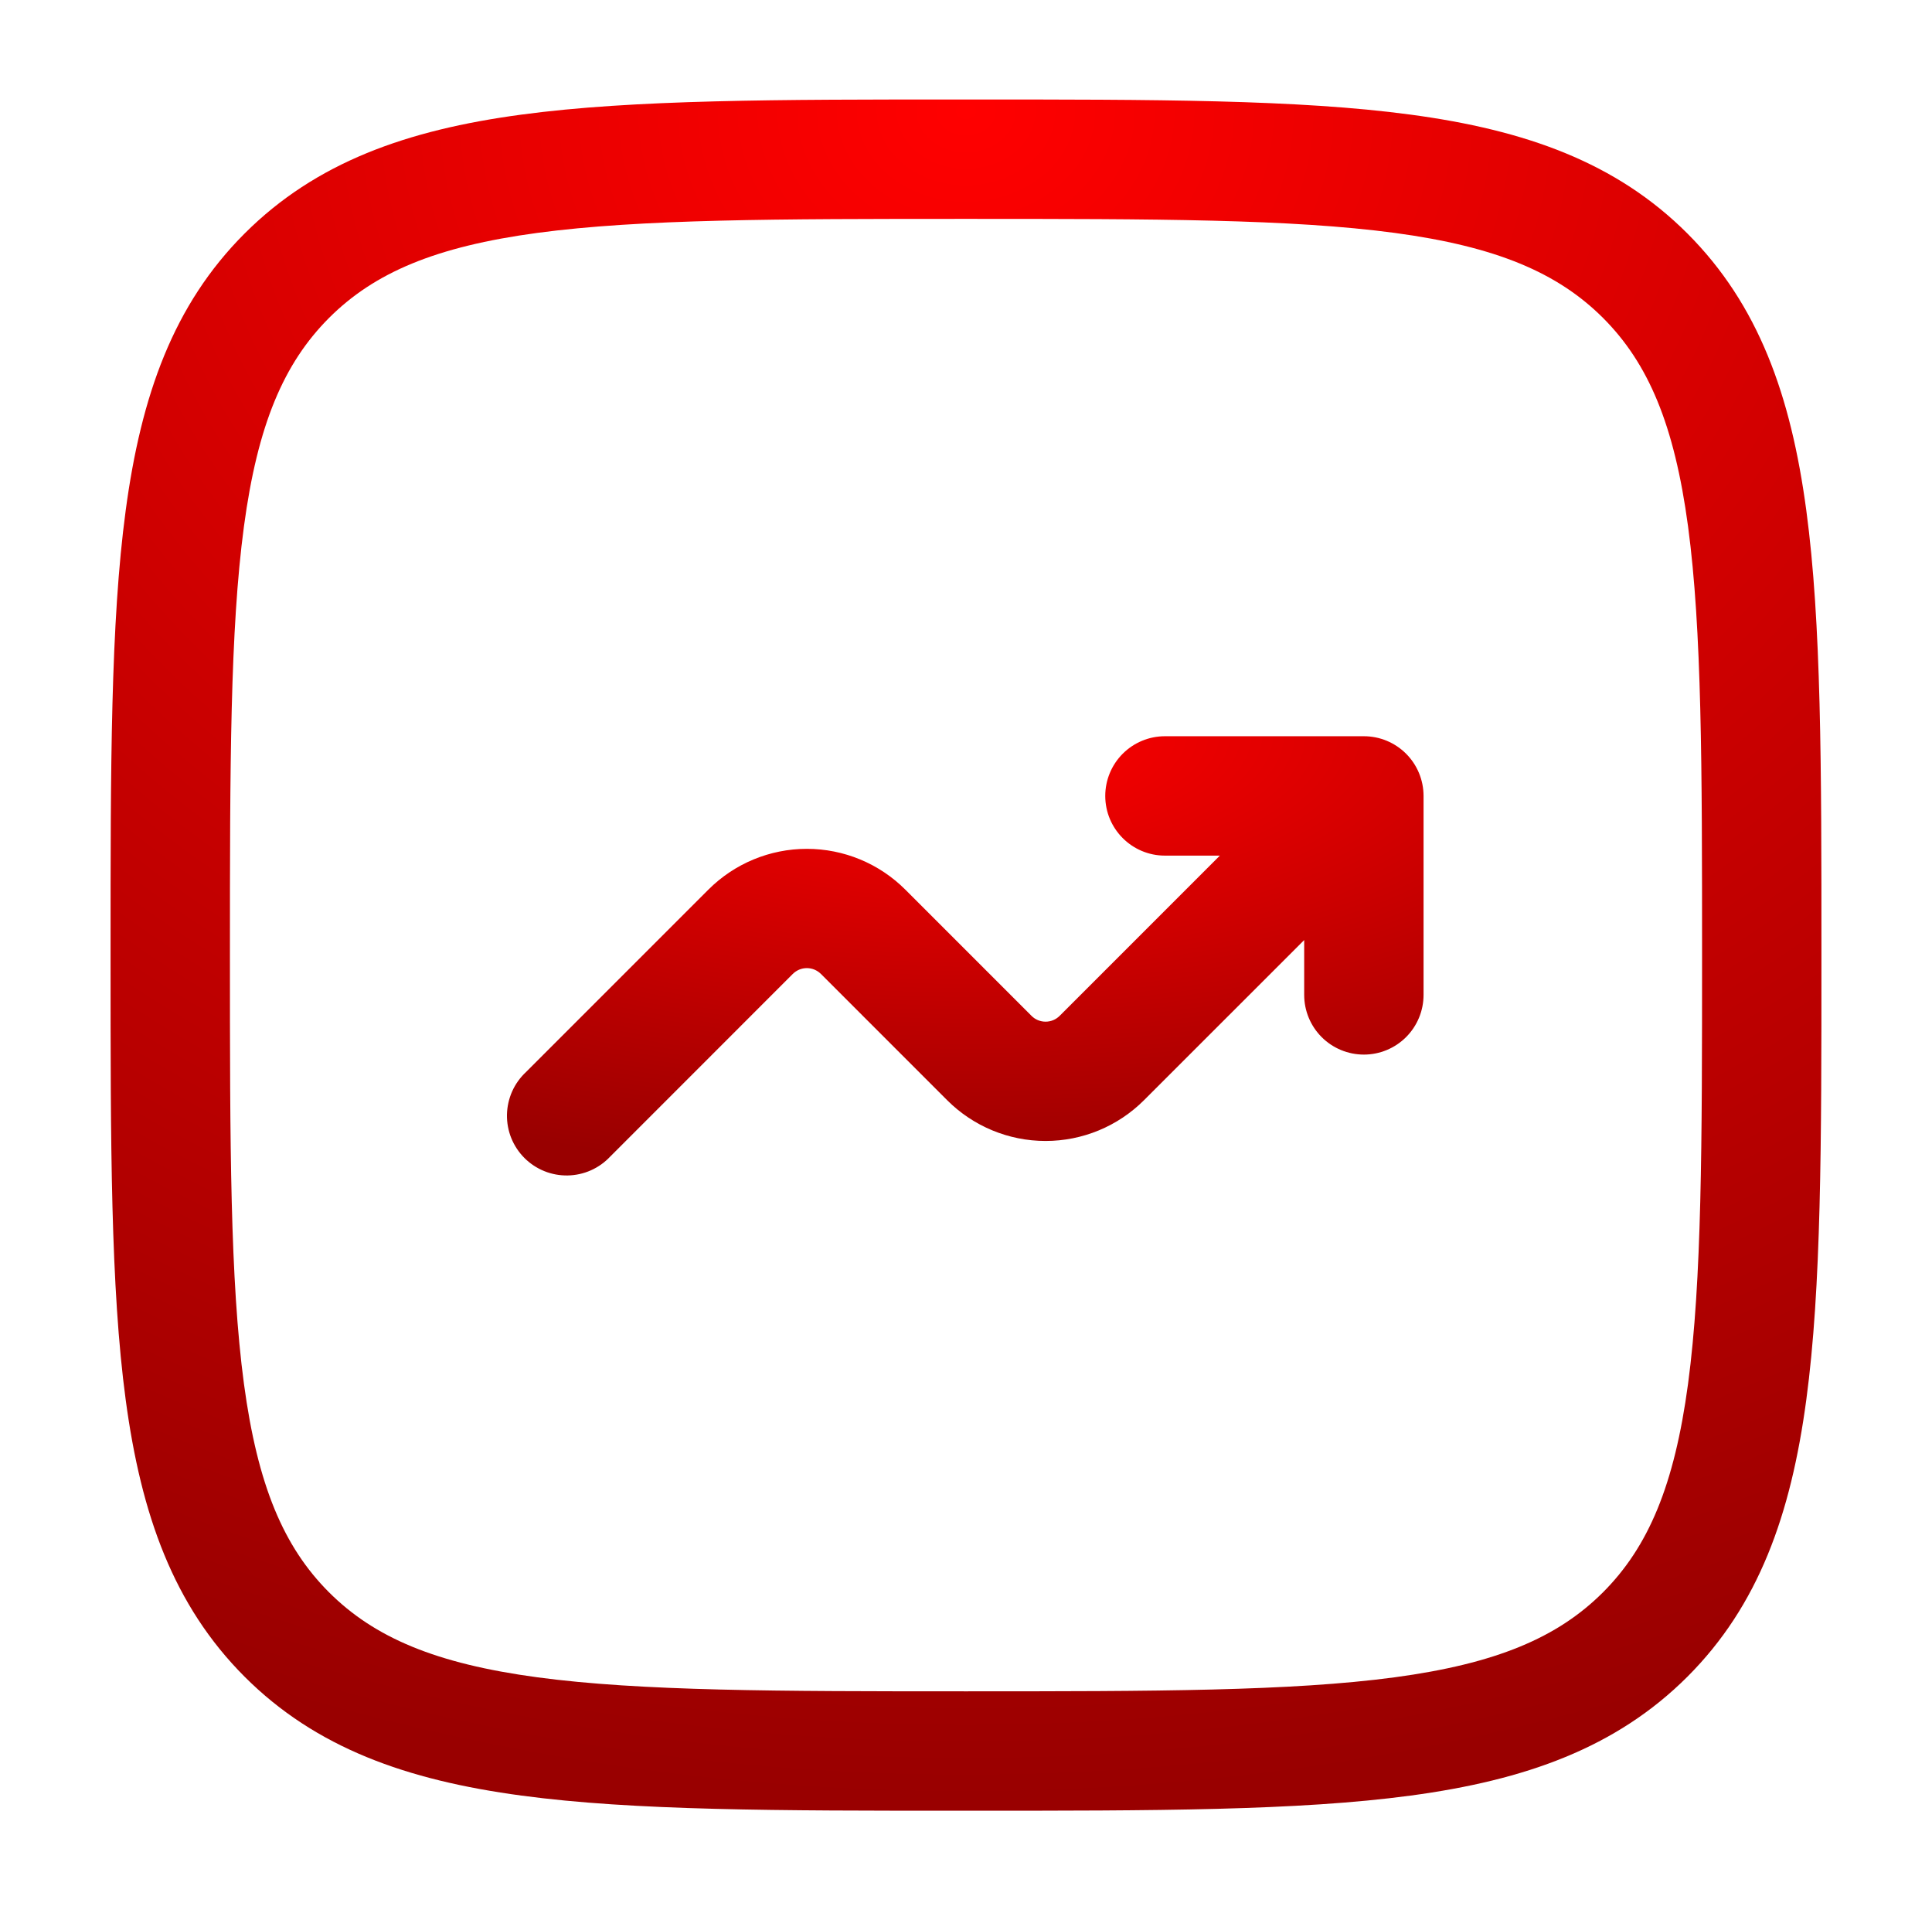
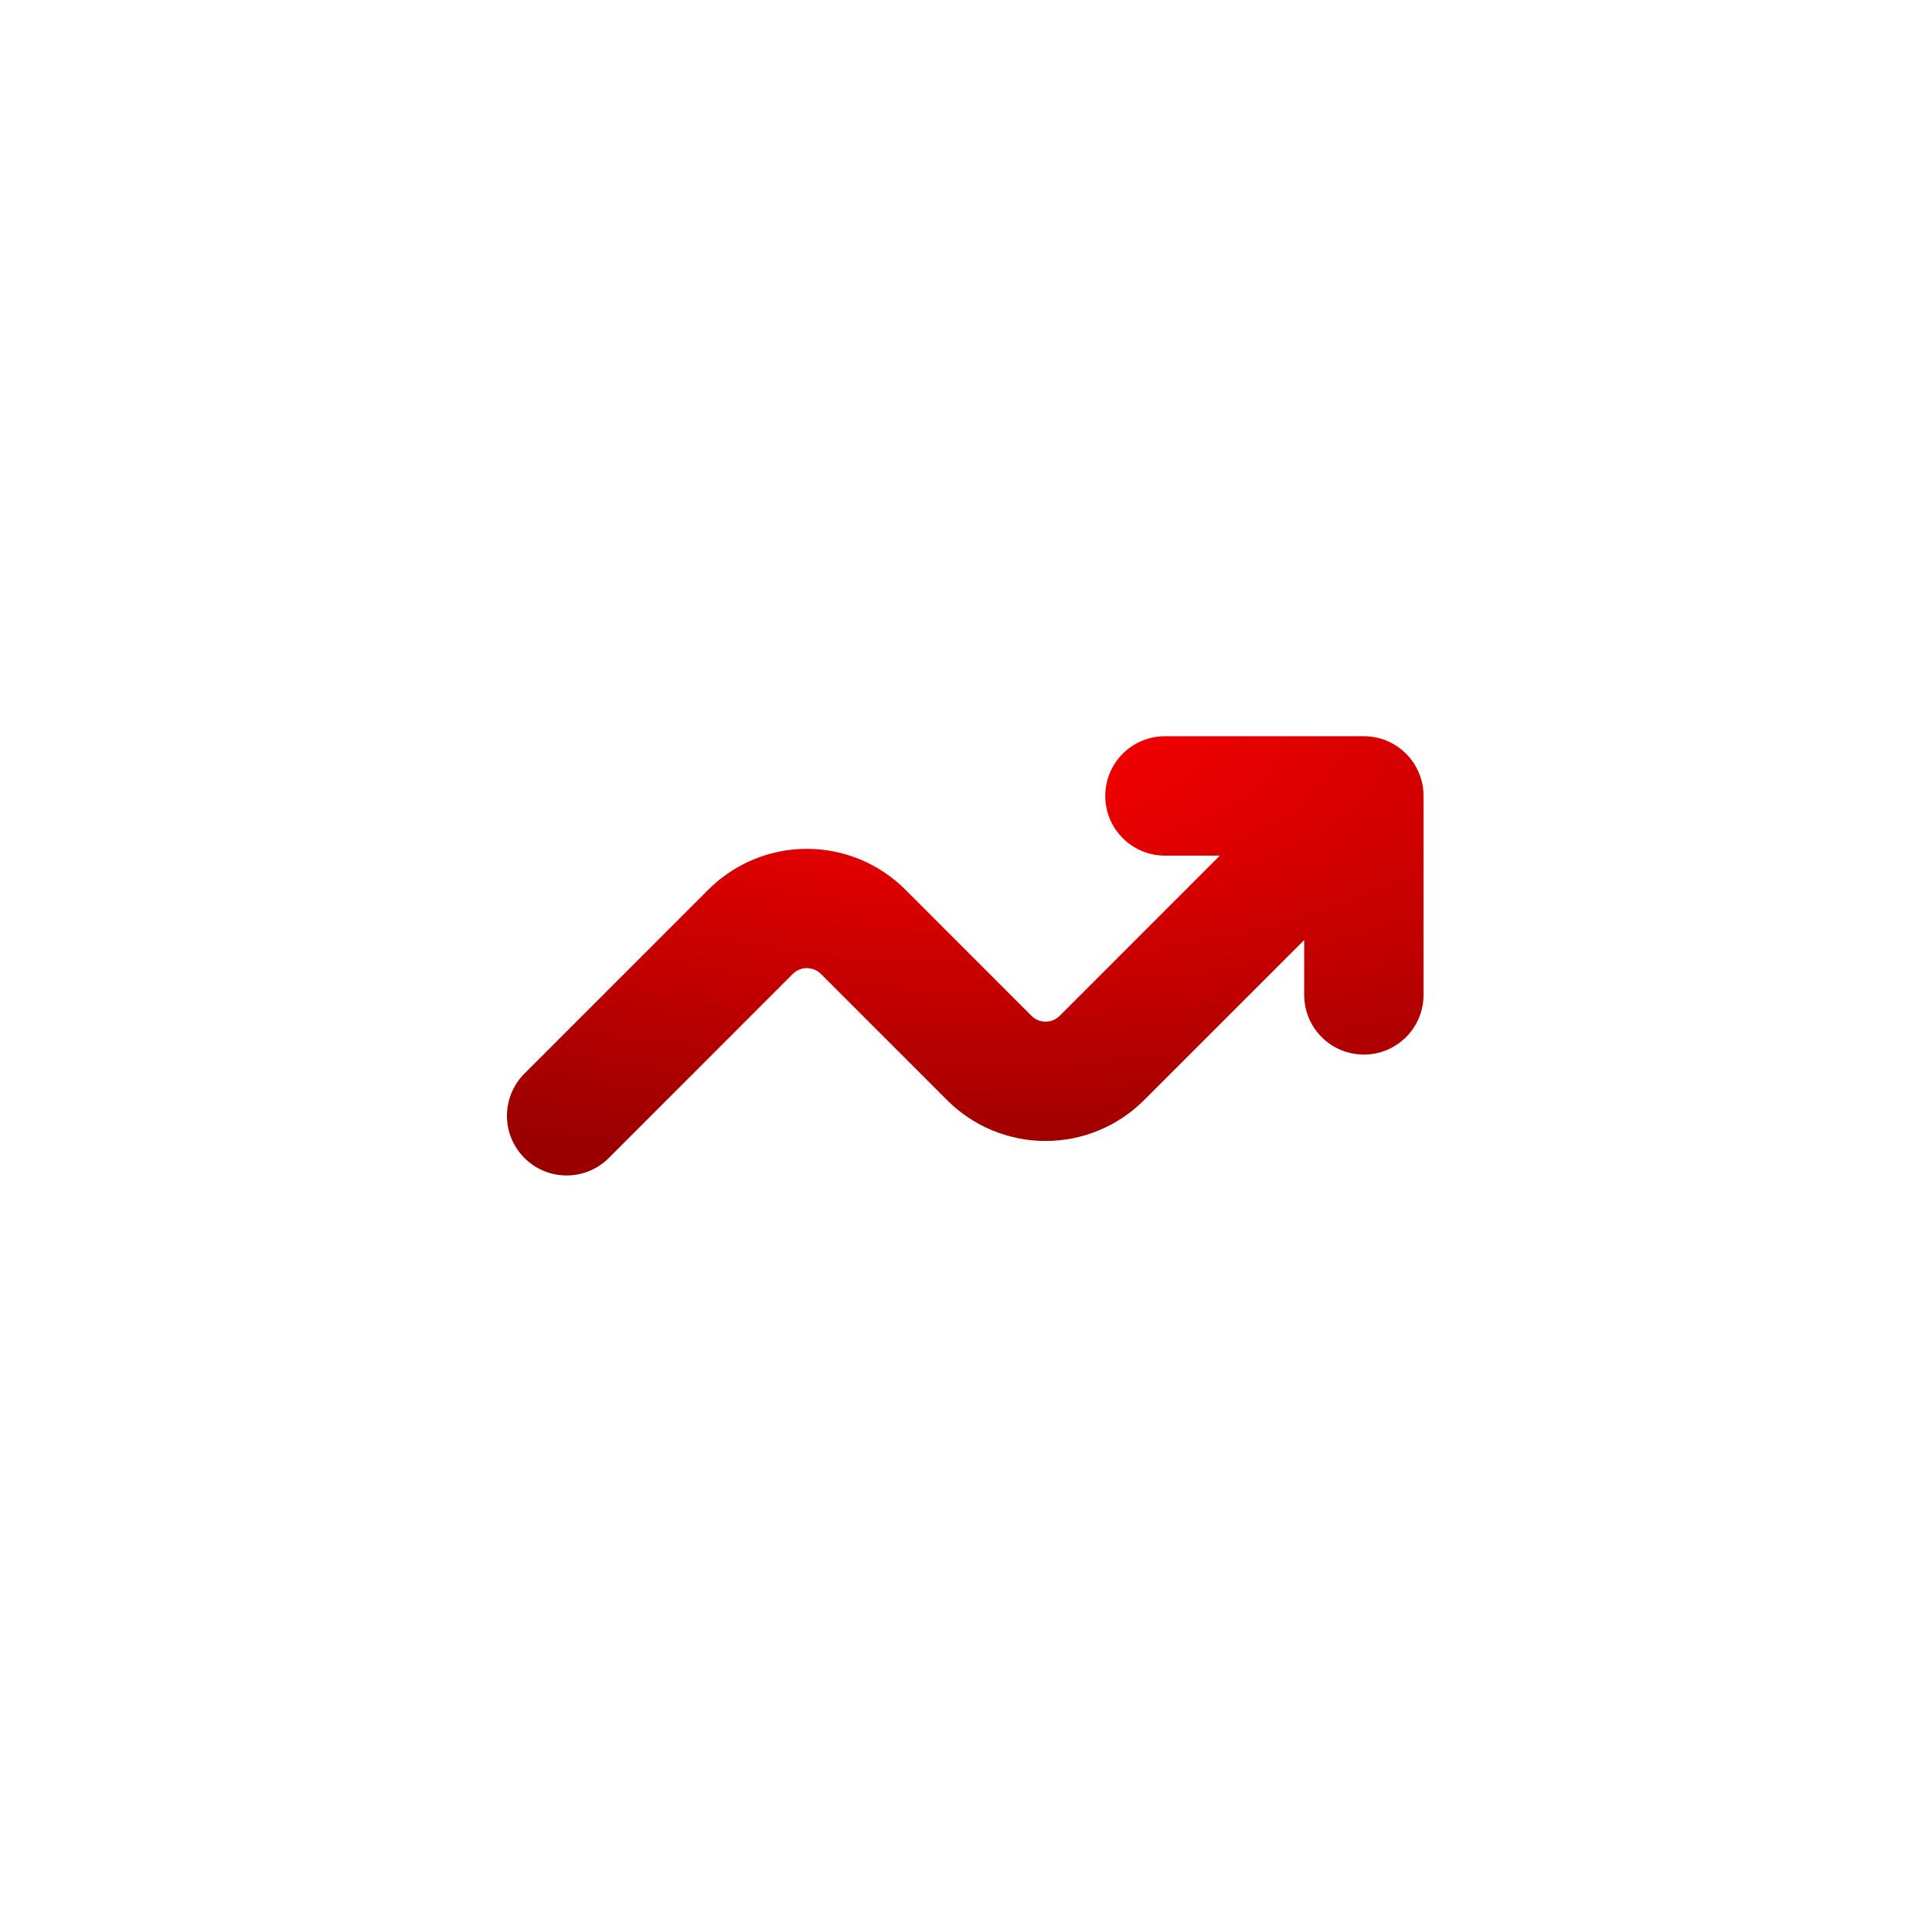
<svg xmlns="http://www.w3.org/2000/svg" width="87" height="86" viewBox="0 0 87 86" fill="none">
  <path d="M49.771 35.833C49.771 37.317 50.975 38.521 52.458 38.521H54.931L47.718 45.734C47.634 45.818 47.535 45.884 47.427 45.929C47.318 45.974 47.201 45.997 47.083 45.997C46.965 45.997 46.849 45.974 46.74 45.929C46.631 45.884 46.532 45.818 46.449 45.734L40.766 40.051C39.59 38.876 37.996 38.216 36.333 38.216C34.671 38.216 33.077 38.876 31.901 40.051L23.684 48.267C23.42 48.514 23.208 48.81 23.061 49.14C22.915 49.47 22.836 49.825 22.829 50.186C22.823 50.547 22.889 50.906 23.024 51.24C23.16 51.575 23.361 51.879 23.616 52.134C23.871 52.389 24.175 52.59 24.51 52.726C24.844 52.861 25.203 52.927 25.564 52.921C25.925 52.914 26.28 52.836 26.61 52.689C26.94 52.542 27.236 52.33 27.483 52.066L35.699 43.849C35.782 43.766 35.881 43.7 35.99 43.654C36.099 43.609 36.215 43.586 36.333 43.586C36.451 43.586 36.568 43.609 36.677 43.654C36.785 43.7 36.884 43.766 36.968 43.849L42.651 49.532C43.827 50.708 45.421 51.368 47.083 51.368C48.746 51.368 50.34 50.708 51.516 49.532L58.729 42.323V44.792C58.729 45.505 59.012 46.188 59.516 46.692C60.02 47.196 60.704 47.479 61.417 47.479C62.129 47.479 62.813 47.196 63.317 46.692C63.821 46.188 64.104 45.505 64.104 44.792V35.833C64.104 35.121 63.821 34.437 63.317 33.933C62.813 33.429 62.129 33.146 61.417 33.146H52.458C51.746 33.146 51.062 33.429 50.558 33.933C50.054 34.437 49.771 35.121 49.771 35.833Z" fill="url(#paint0_radial_2003_463)" />
-   <path fill-rule="evenodd" clip-rule="evenodd" d="M43.296 4.479C35.022 4.479 28.54 4.479 23.48 5.16C18.306 5.855 14.221 7.31 11.014 10.514C7.806 13.72 6.355 17.805 5.66 22.983C4.979 28.04 4.979 34.522 4.979 42.796V43.204C4.979 51.478 4.979 57.96 5.66 63.02C6.355 68.194 7.81 72.279 11.014 75.487C14.221 78.694 18.306 80.145 23.483 80.84C28.54 81.521 35.022 81.521 43.296 81.521H43.704C51.978 81.521 58.46 81.521 63.52 80.84C68.694 80.145 72.779 78.69 75.987 75.487C79.194 72.279 80.645 68.194 81.34 63.017C82.021 57.96 82.021 51.478 82.021 43.204V42.796C82.021 34.522 82.021 28.04 81.34 22.98C80.645 17.805 79.19 13.72 75.987 10.514C72.779 7.306 68.694 5.855 63.517 5.16C58.46 4.479 51.978 4.479 43.704 4.479H43.296ZM14.815 14.315C16.858 12.273 19.617 11.101 24.2 10.485C28.858 9.861 34.979 9.854 43.5 9.854C52.021 9.854 58.142 9.861 62.8 10.485C67.383 11.101 70.146 12.277 72.188 14.315C74.227 16.358 75.399 19.117 76.015 23.7C76.639 28.358 76.646 34.479 76.646 43C76.646 51.521 76.639 57.642 76.015 62.3C75.399 66.883 74.224 69.646 72.185 71.688C70.142 73.727 67.383 74.899 62.8 75.515C58.142 76.139 52.021 76.146 43.5 76.146C34.979 76.146 28.858 76.139 24.2 75.515C19.617 74.899 16.854 73.724 14.812 71.684C12.773 69.642 11.601 66.883 10.985 62.3C10.361 57.642 10.354 51.521 10.354 43C10.354 34.479 10.361 28.358 10.985 23.7C11.601 19.117 12.777 16.358 14.815 14.315Z" fill="url(#paint1_radial_2003_463)" />
  <defs>
    <radialGradient id="paint0_radial_2003_463" cx="0" cy="0" r="1" gradientUnits="userSpaceOnUse" gradientTransform="translate(43.467 33.146) rotate(90) scale(19.775 49.632)">
      <stop stop-color="#FF0000" />
      <stop offset="1" stop-color="#990000" />
    </radialGradient>
    <radialGradient id="paint1_radial_2003_463" cx="0" cy="0" r="1" gradientUnits="userSpaceOnUse" gradientTransform="translate(43.5 4.479) rotate(90) scale(77.042 92.639)">
      <stop stop-color="#FF0000" />
      <stop offset="1" stop-color="#990000" />
    </radialGradient>
  </defs>
</svg>